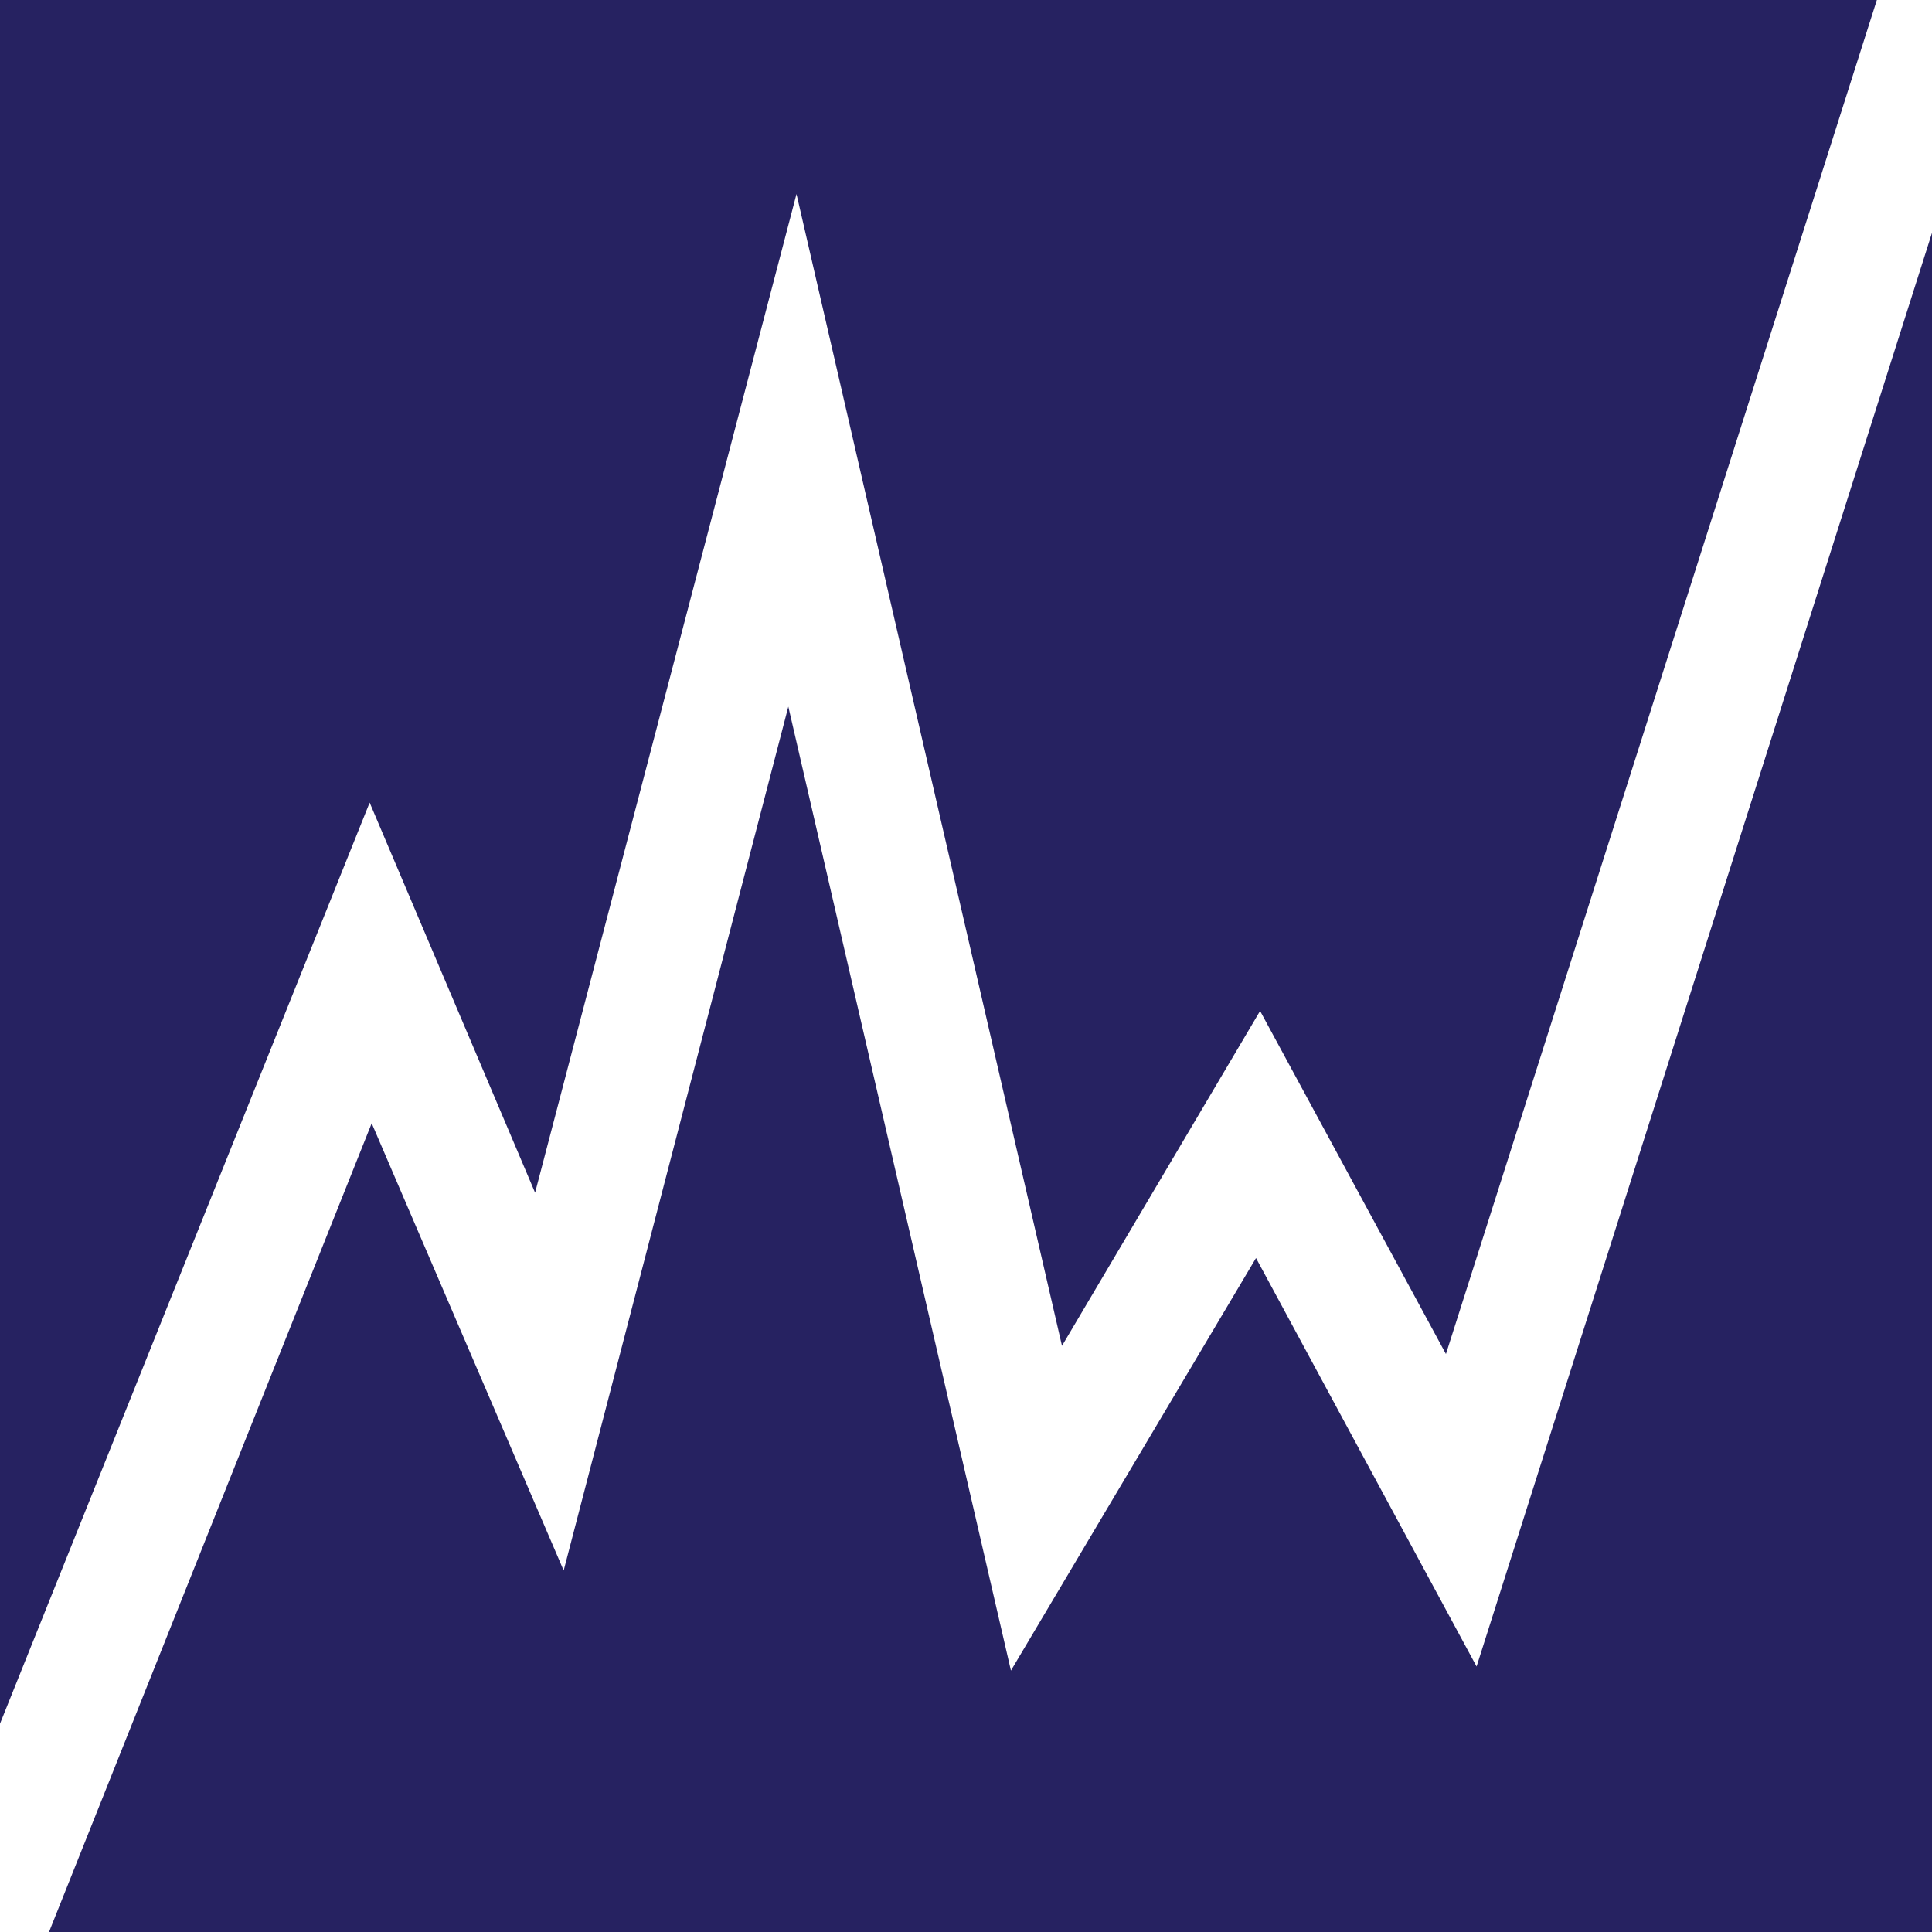
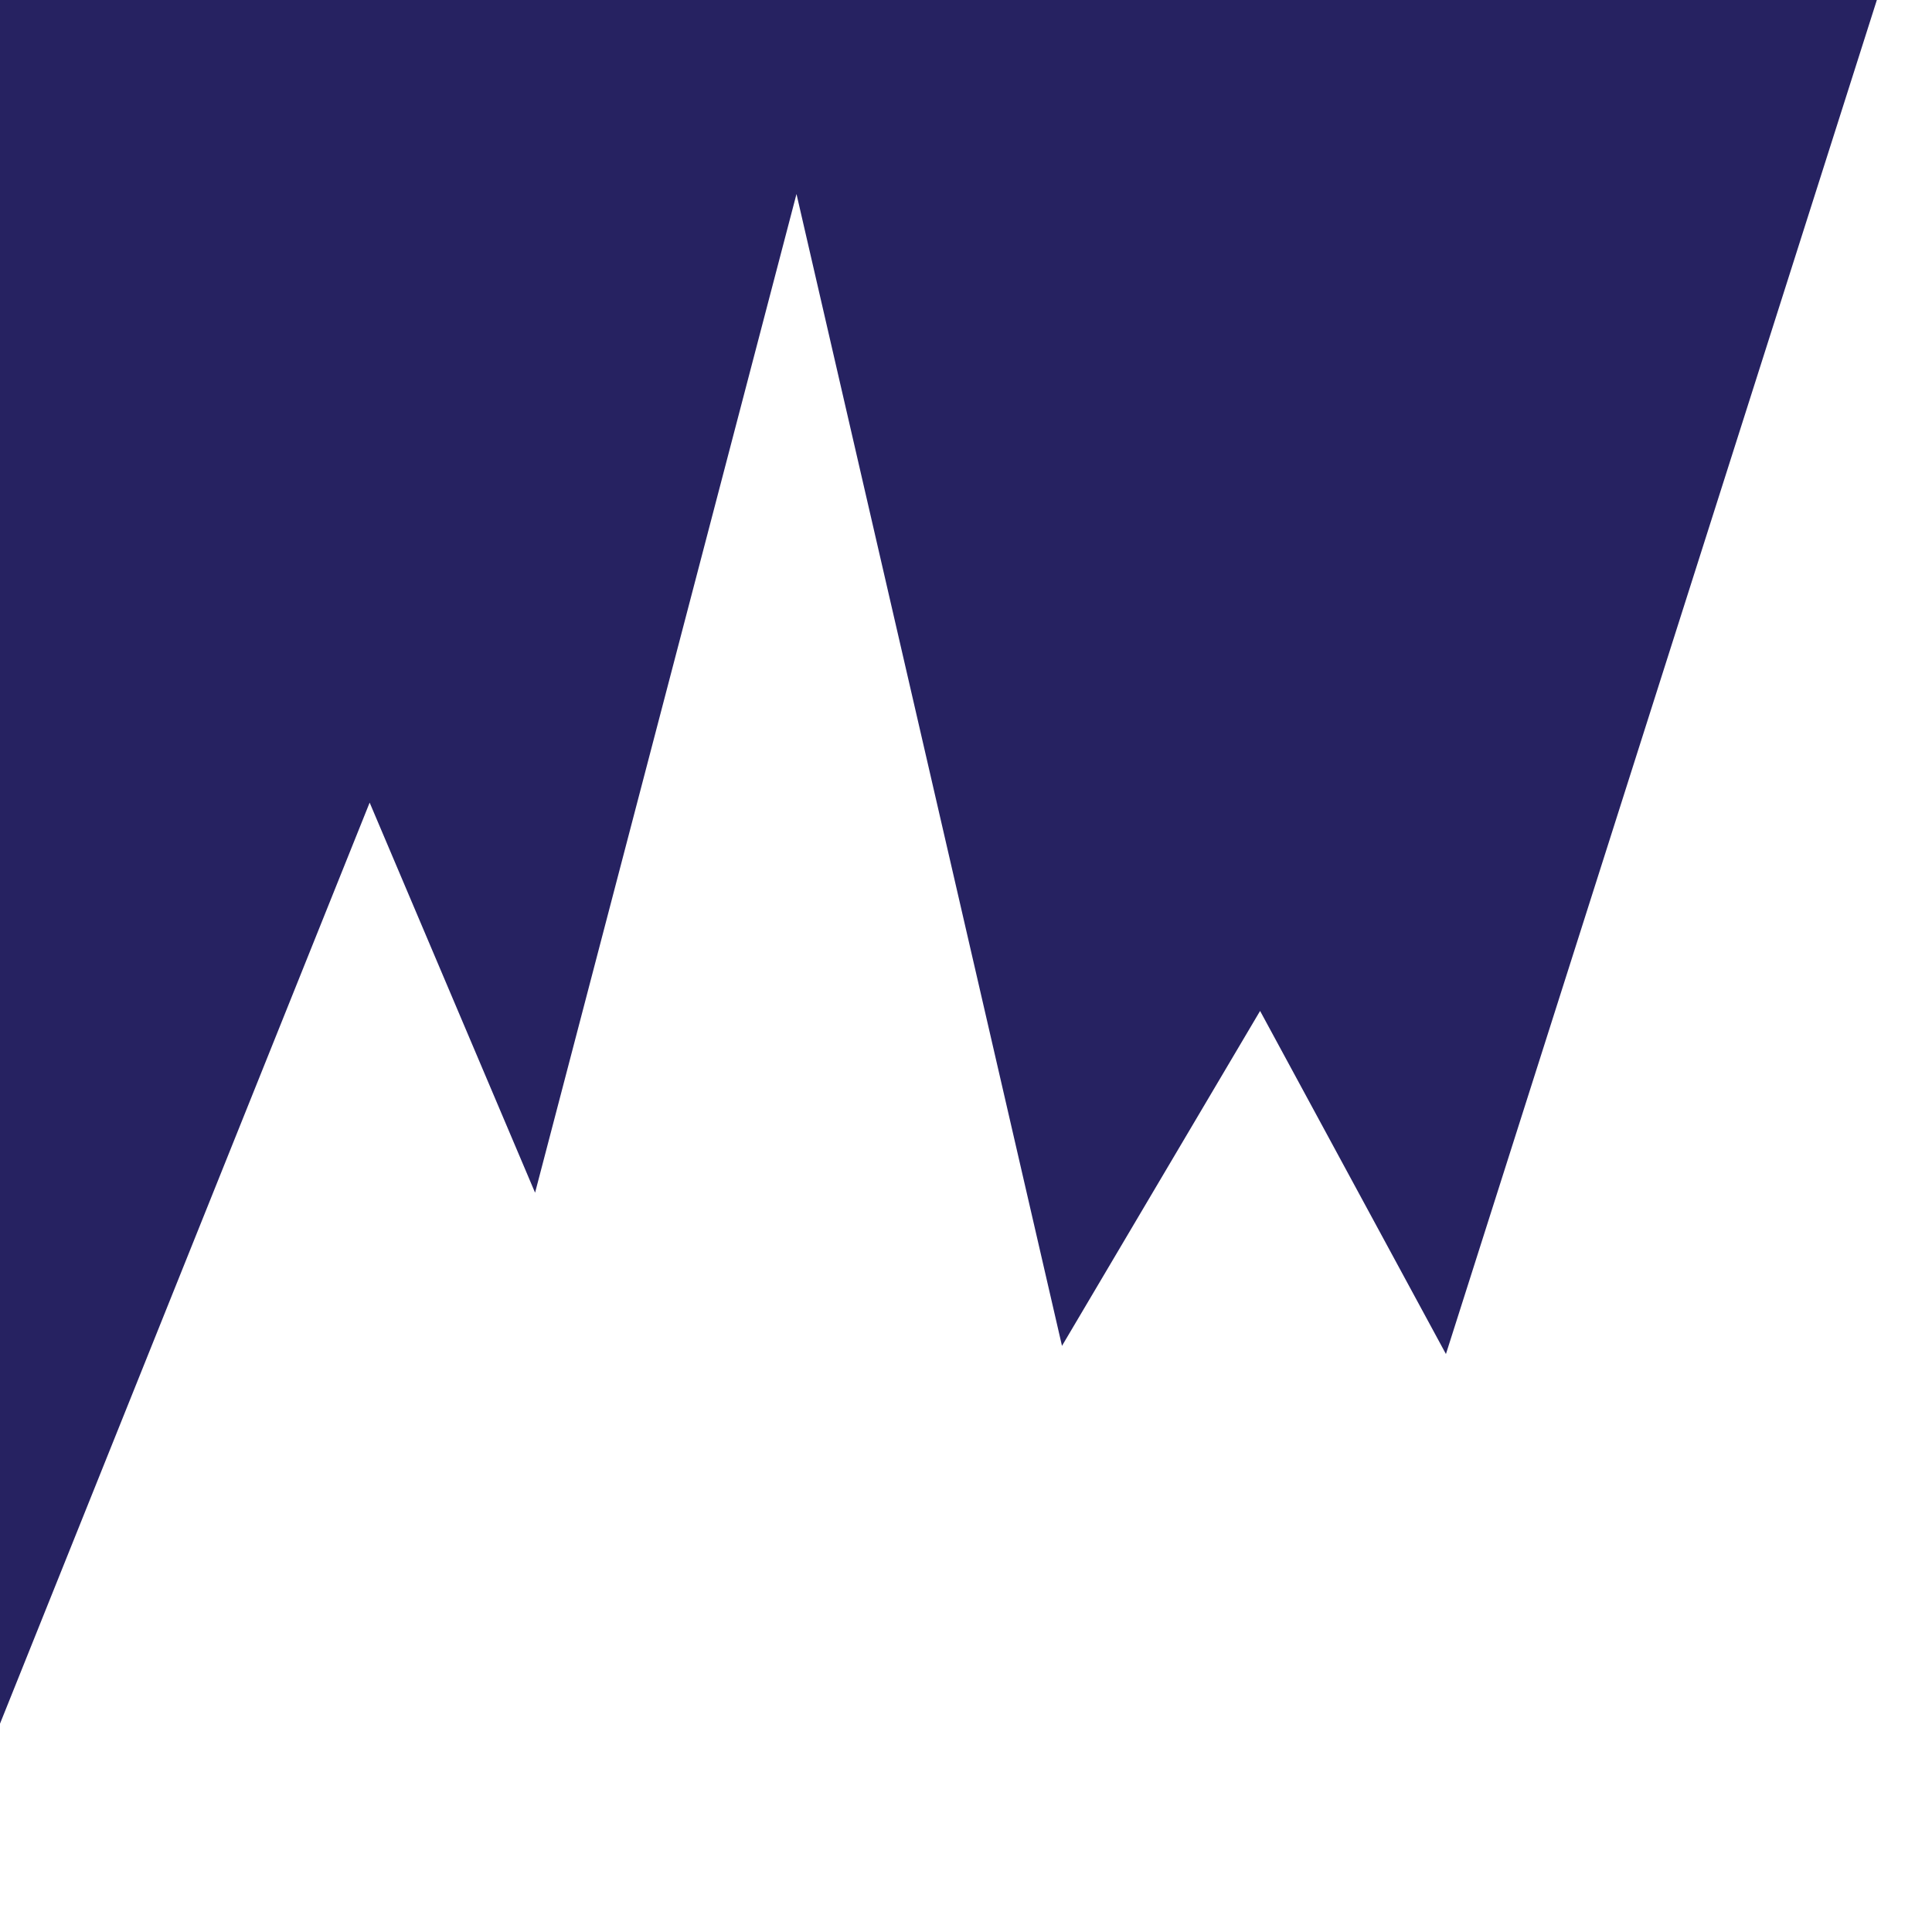
<svg xmlns="http://www.w3.org/2000/svg" version="1.1" id="Layer_1" x="0px" y="0px" viewBox="0 0 94.6 94.6" style="enable-background:new 0 0 94.6 94.6;" xml:space="preserve">
  <style type="text/css">
	.st0{fill:none;}
	.st1{fill:#262261;}
</style>
  <g>
    <polygon class="st1" points="26.2,58.4 39,9.5 52,65.9 61.7,49.5 70.8,66.3 91.9,0 0,0 0,84.4 18.1,39.3  " />
-     <polygon class="st1" points="61.5,61.6 49.5,81.8 38.6,34.6 27.6,76.9 18.2,55 2.4,94.6 94.6,94.6 94.6,11.4 72.3,81.6  " />
  </g>
</svg>